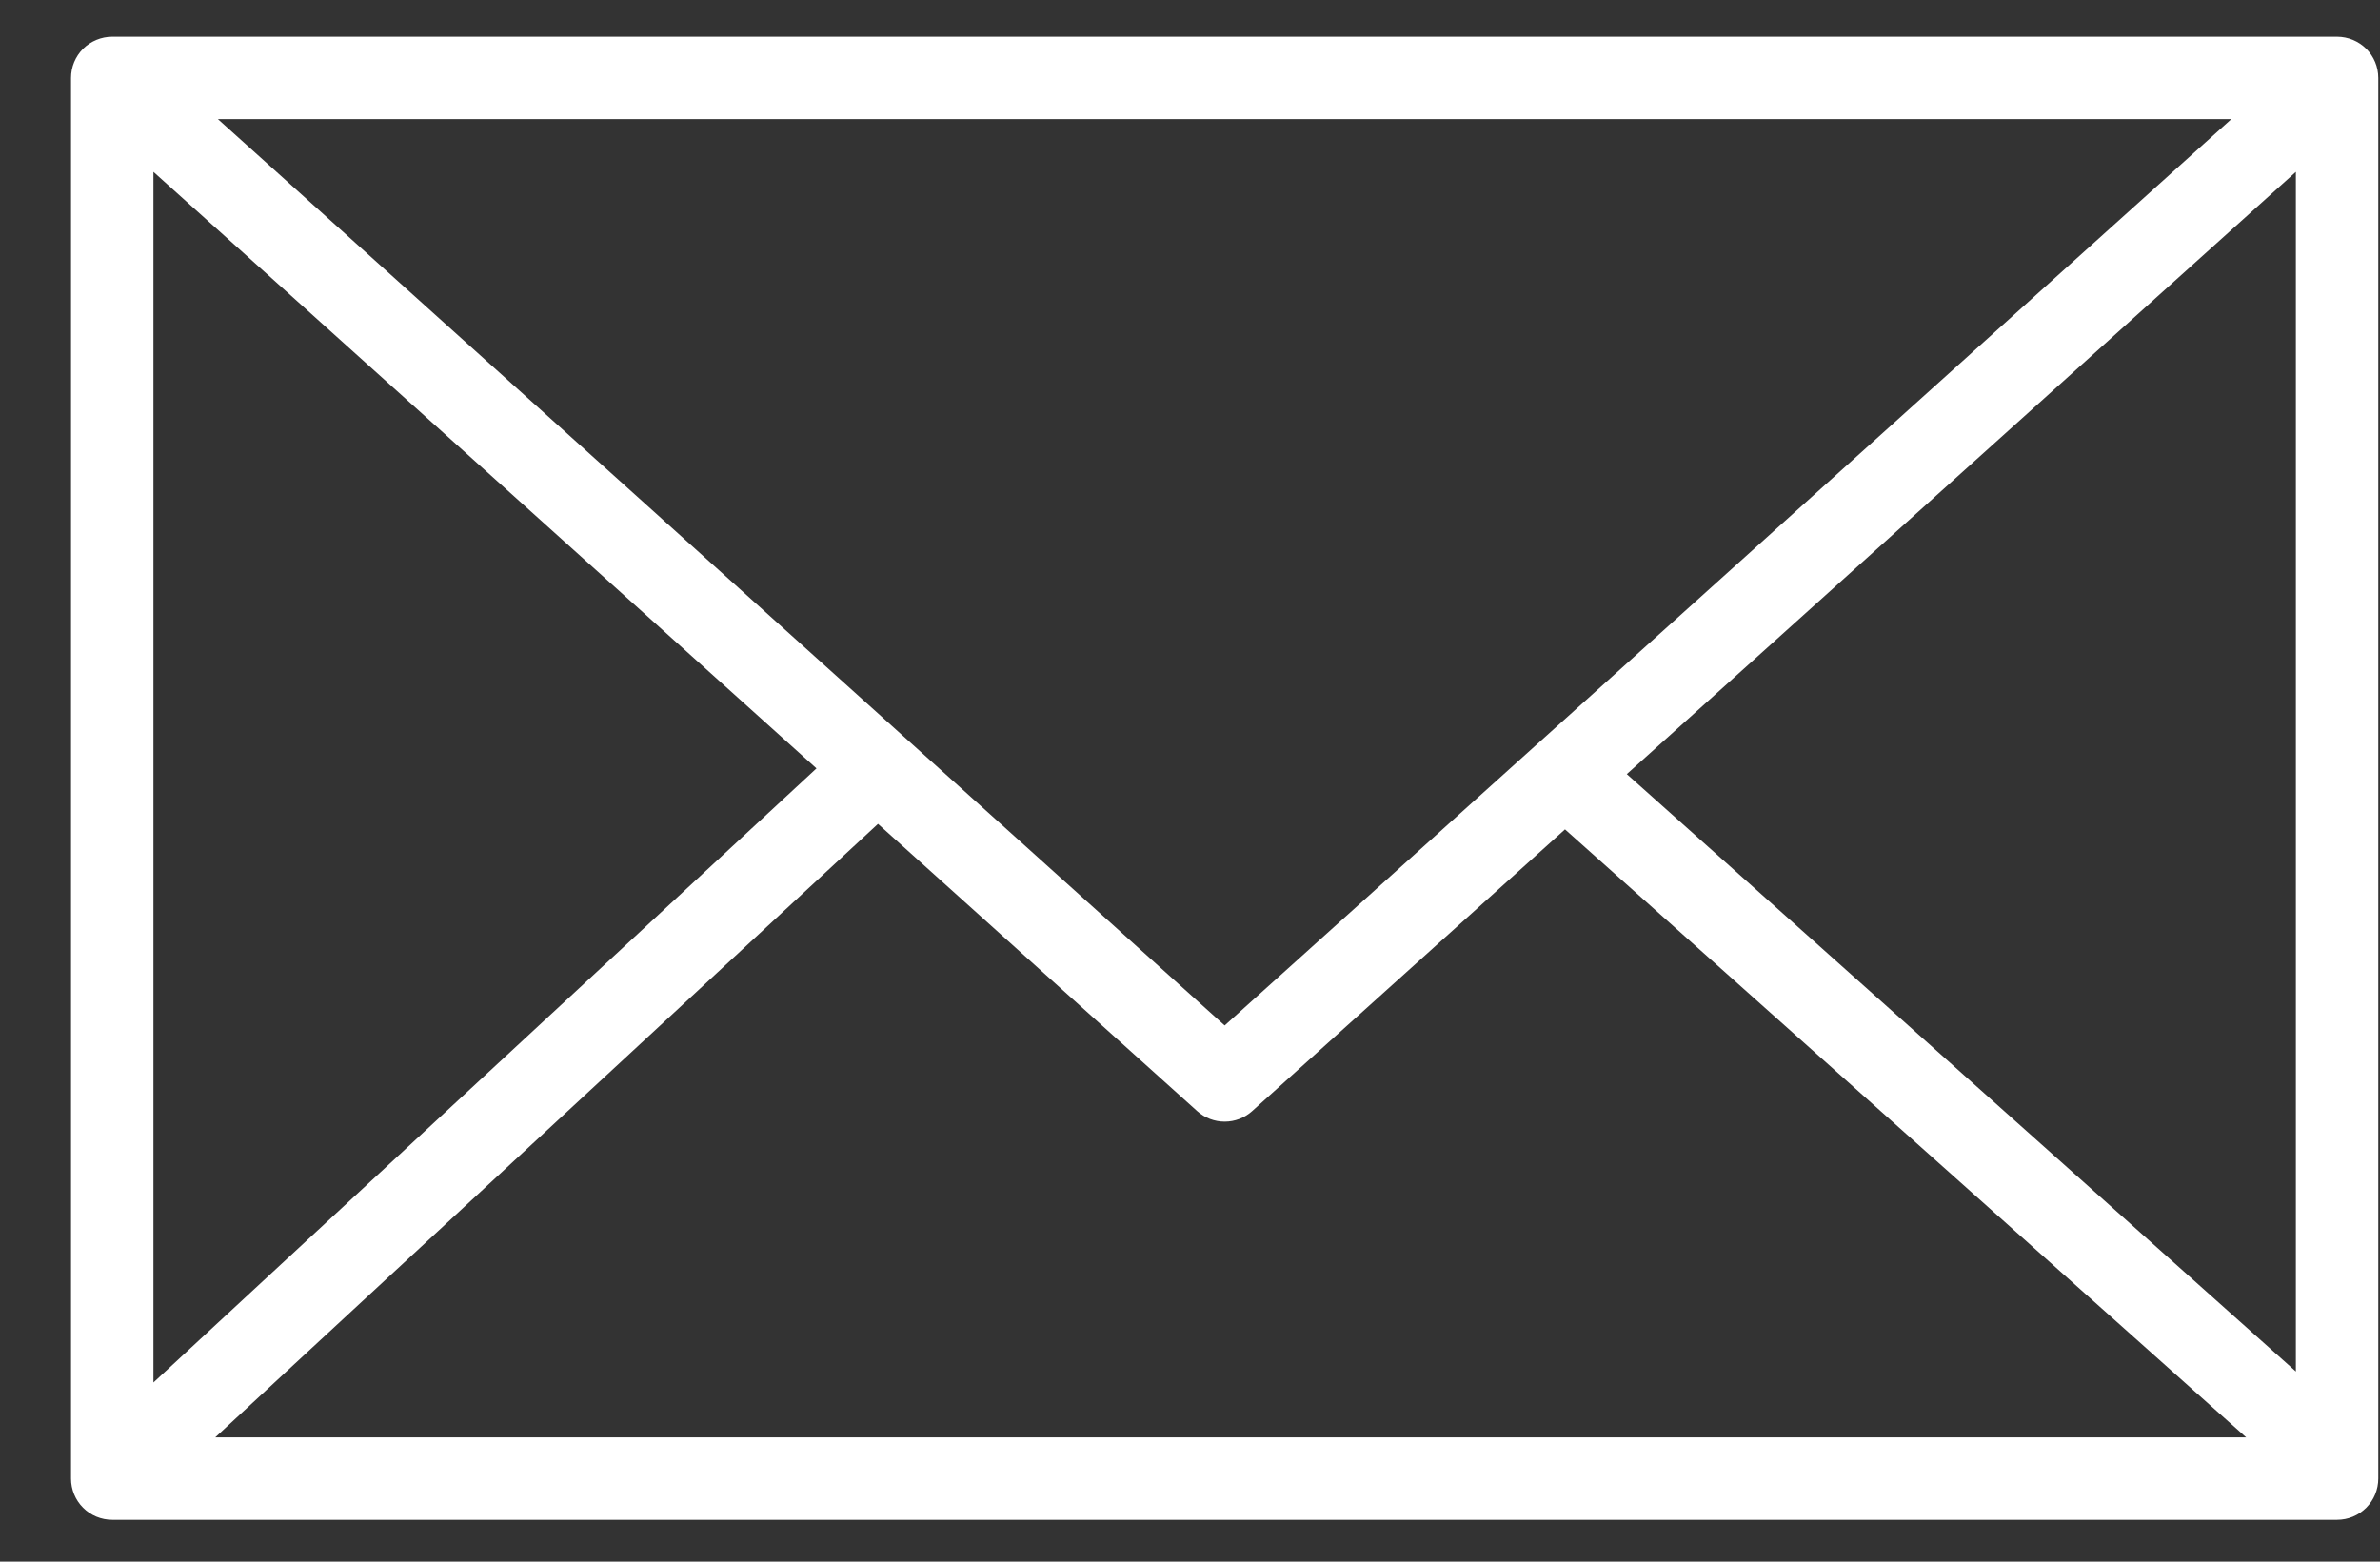
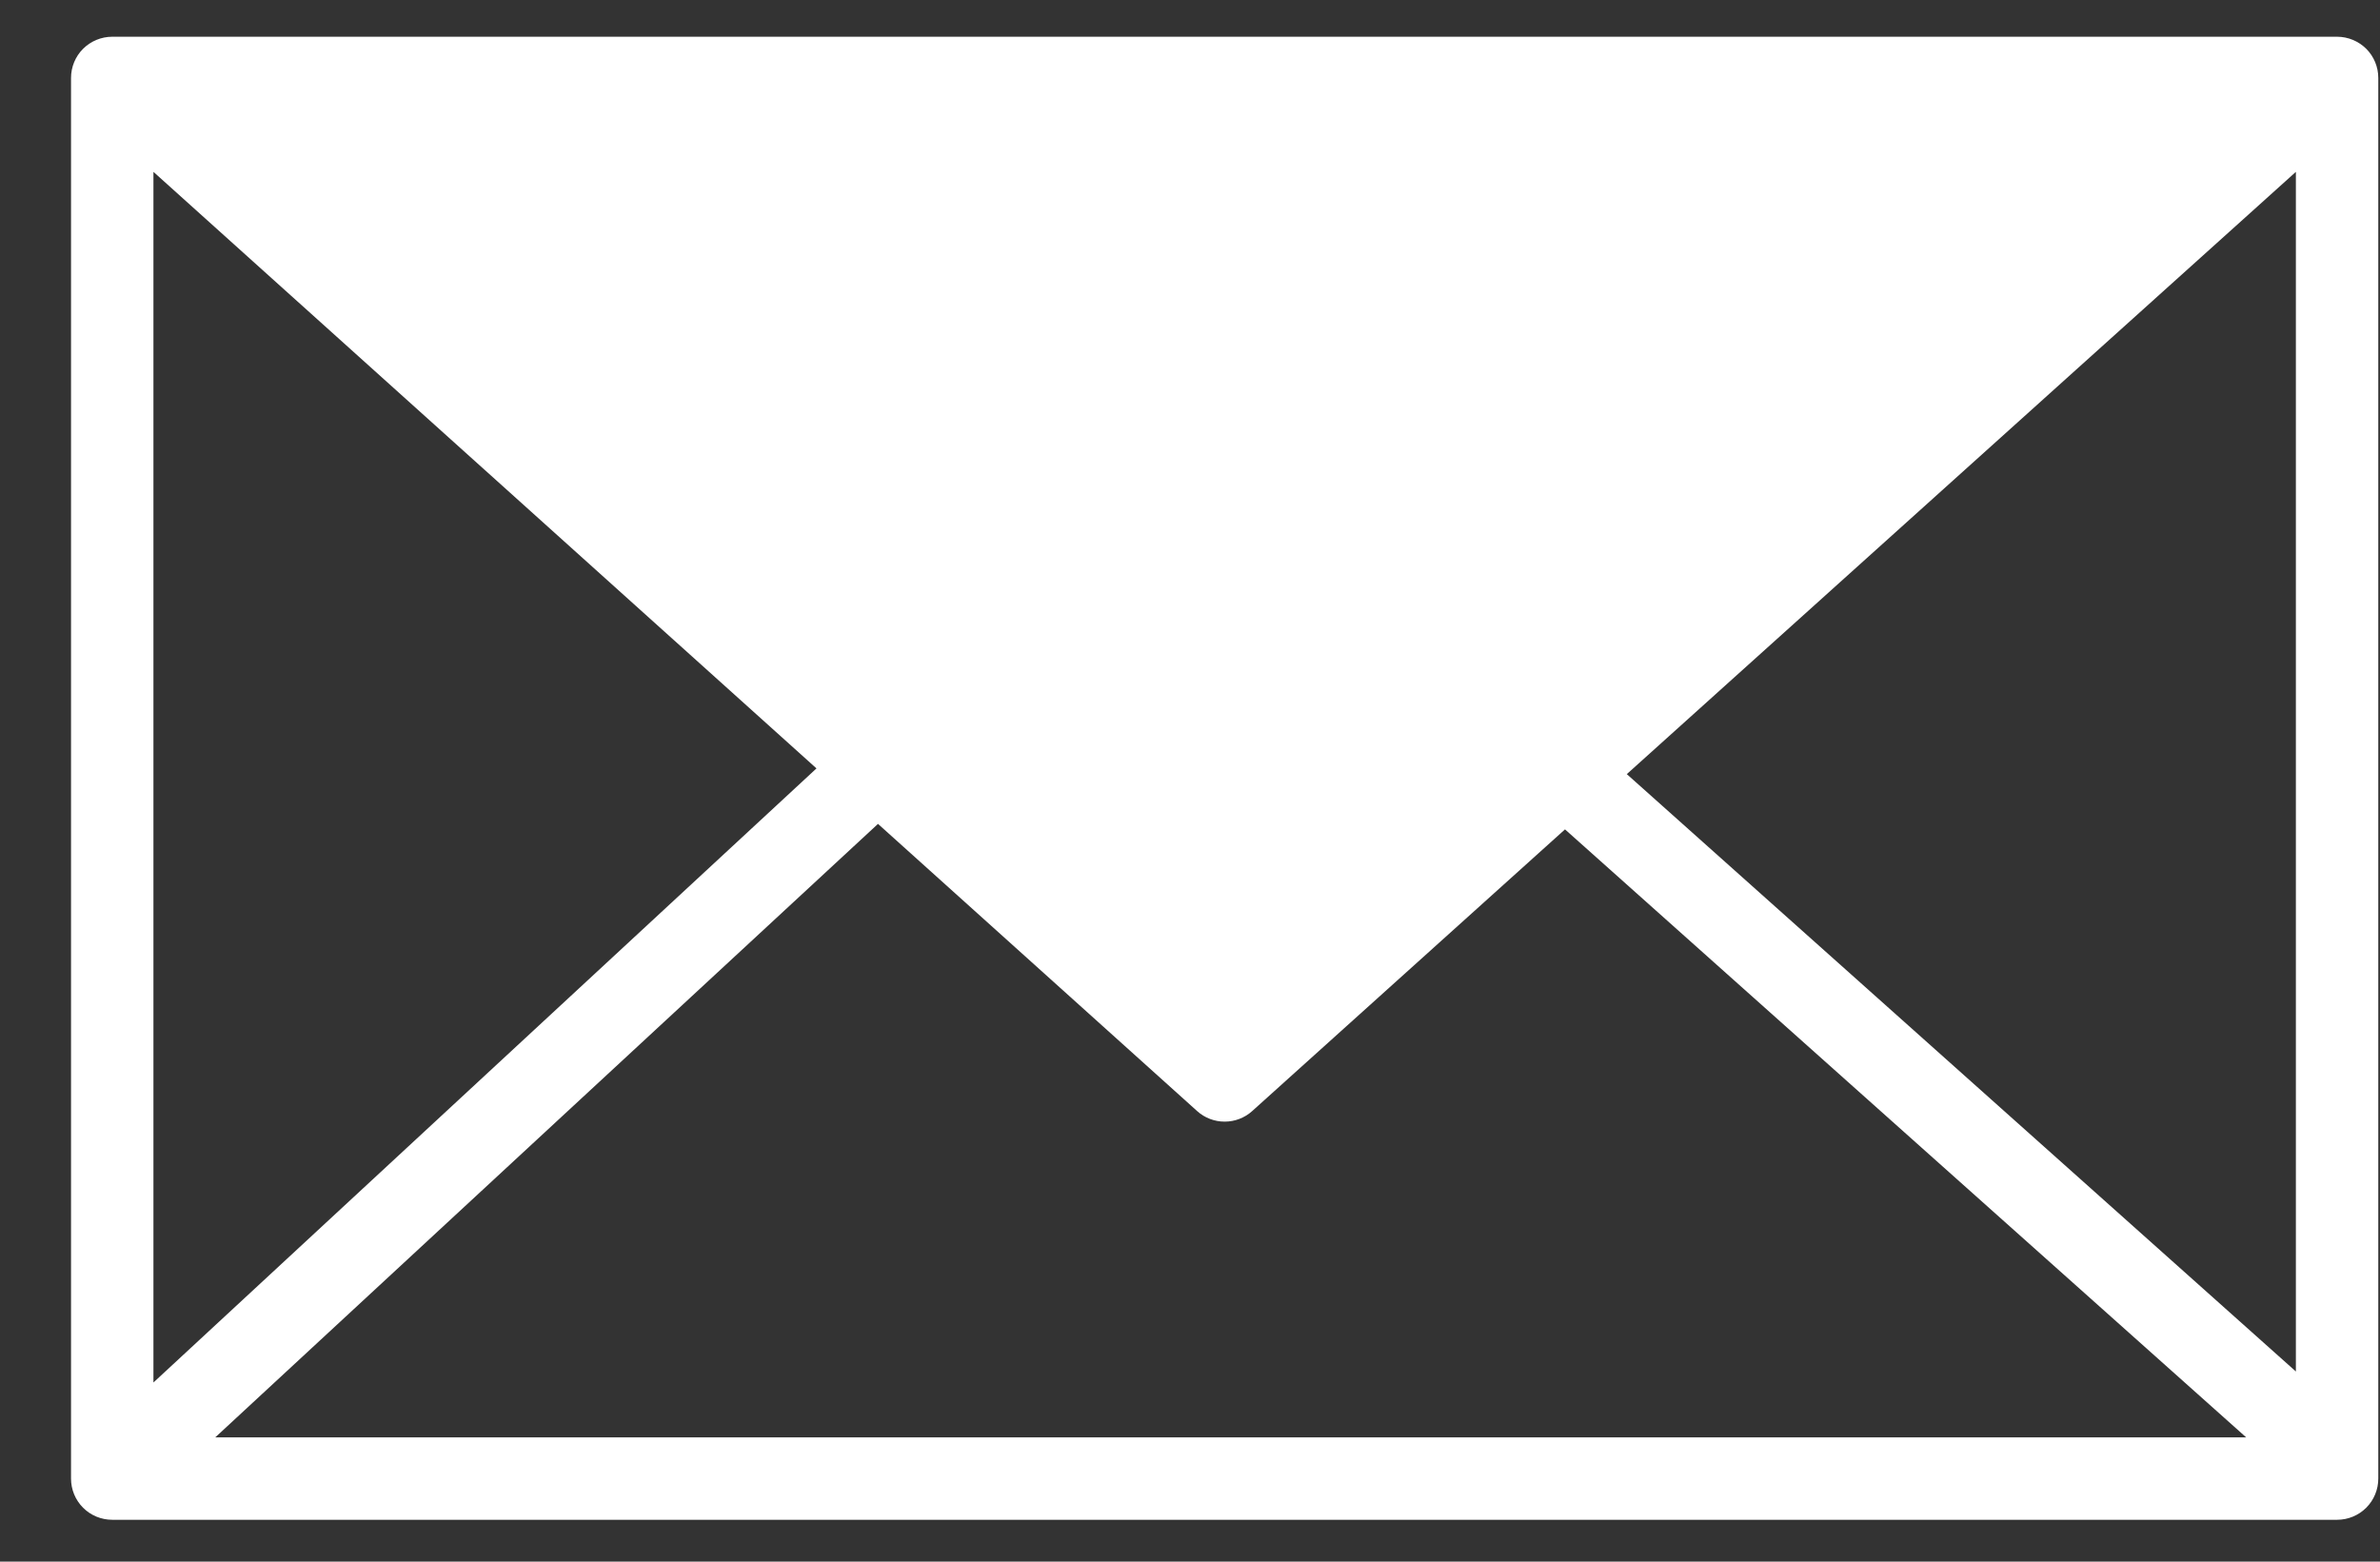
<svg xmlns="http://www.w3.org/2000/svg" width="32" height="21" viewBox="0 0 32 21" fill="none">
  <rect x="0" y="0" width="32" height="21" fill="#333333" stroke="none" />
-   <path d="M31.423 0.494H1.509C1.362 0.494 1.221 0.553 1.117 0.656C1.013 0.76 0.955 0.901 0.955 1.048V19.883C0.955 20.03 1.013 20.171 1.117 20.275C1.221 20.379 1.362 20.437 1.509 20.437H31.423C31.57 20.437 31.711 20.379 31.815 20.275C31.919 20.171 31.977 20.03 31.977 19.883V1.048C31.977 0.901 31.919 0.76 31.815 0.656C31.711 0.553 31.57 0.494 31.423 0.494ZM2.063 2.311L10.978 10.333L2.063 18.591V2.311ZM16.466 13.79L2.93 1.602H30.001L16.466 13.79ZM11.805 11.079L16.097 14.942C16.198 15.033 16.33 15.083 16.466 15.083C16.602 15.083 16.734 15.033 16.835 14.942L21.042 11.153L30.201 19.329H2.894L11.805 11.079ZM21.873 10.41L30.869 2.311V18.443L21.873 10.41Z" fill="white" />
+   <path d="M31.423 0.494H1.509C1.362 0.494 1.221 0.553 1.117 0.656C1.013 0.76 0.955 0.901 0.955 1.048V19.883C0.955 20.03 1.013 20.171 1.117 20.275C1.221 20.379 1.362 20.437 1.509 20.437H31.423C31.57 20.437 31.711 20.379 31.815 20.275C31.919 20.171 31.977 20.03 31.977 19.883V1.048C31.977 0.901 31.919 0.76 31.815 0.656C31.711 0.553 31.57 0.494 31.423 0.494ZM2.063 2.311L10.978 10.333L2.063 18.591V2.311ZM16.466 13.79L2.93 1.602L16.466 13.79ZM11.805 11.079L16.097 14.942C16.198 15.033 16.33 15.083 16.466 15.083C16.602 15.083 16.734 15.033 16.835 14.942L21.042 11.153L30.201 19.329H2.894L11.805 11.079ZM21.873 10.41L30.869 2.311V18.443L21.873 10.41Z" fill="white" />
</svg>